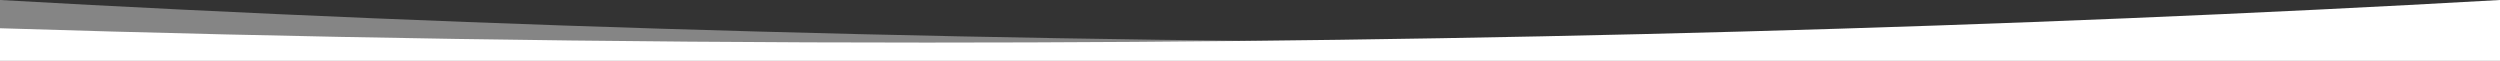
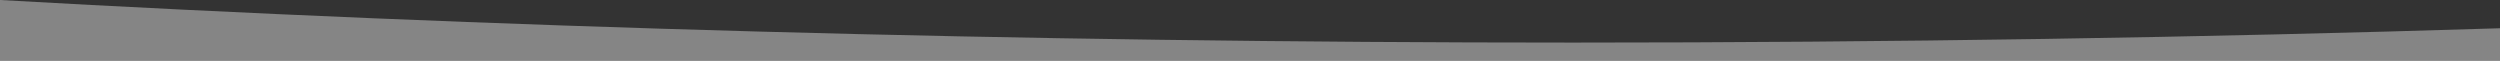
<svg xmlns="http://www.w3.org/2000/svg" version="1.1" id="Capa_1" x="0px" y="0px" viewBox="0 0 3000 73" style="enable-background:new 0 0 3000 73;" xml:space="preserve">
  <rect x="0" y="0" width="3000" height="73" fill="#333333" stroke="none" />
  <style type="text/css">
	.st0{fill:#FFFFFF;}
	.st1{opacity:0.4;fill:#FFFFFF;}
</style>
  <g>
-     <path class="st0" d="M0,33.9V73h3000V0c-581.3,32.9-1219,51.1-1888.1,51.1C729.5,51.1,357.3,45.1,0,33.9z" />
    <path class="st1" d="M3000,33.9V73H0L0,0c581.3,32.9,1219,51.1,1888.1,51.1C2270.5,51.1,2642.7,45.1,3000,33.9z" />
  </g>
</svg>